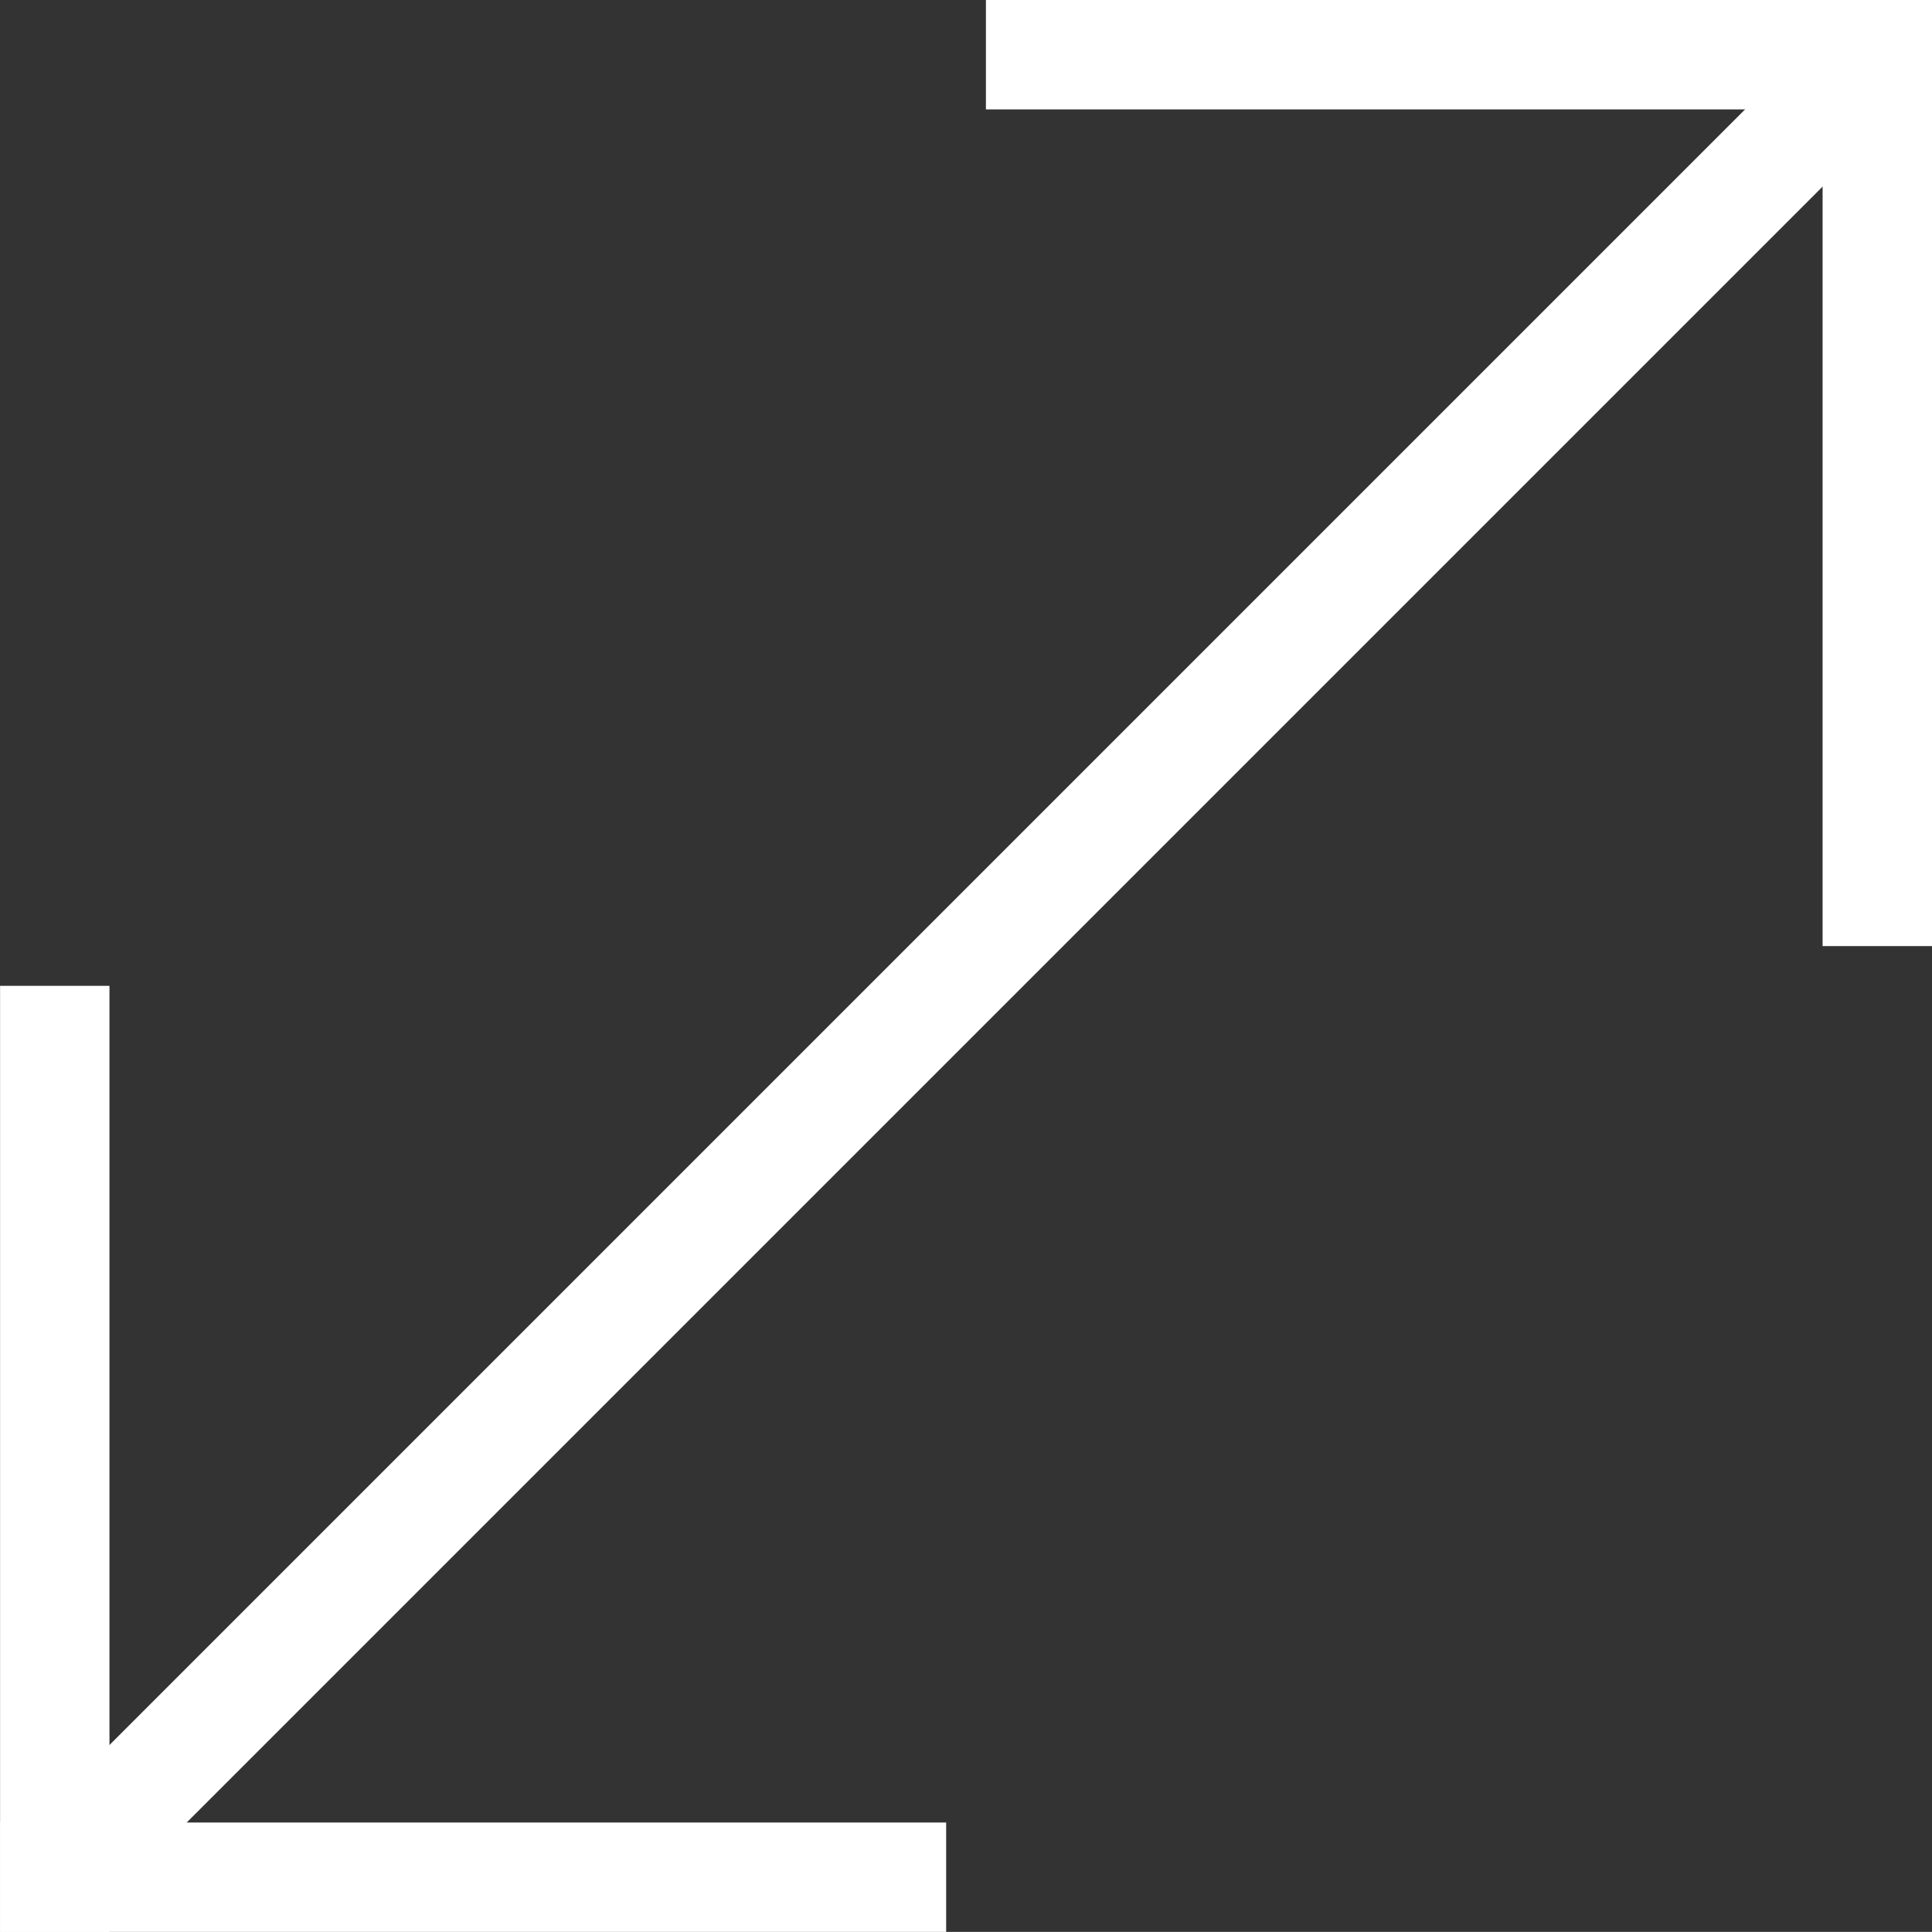
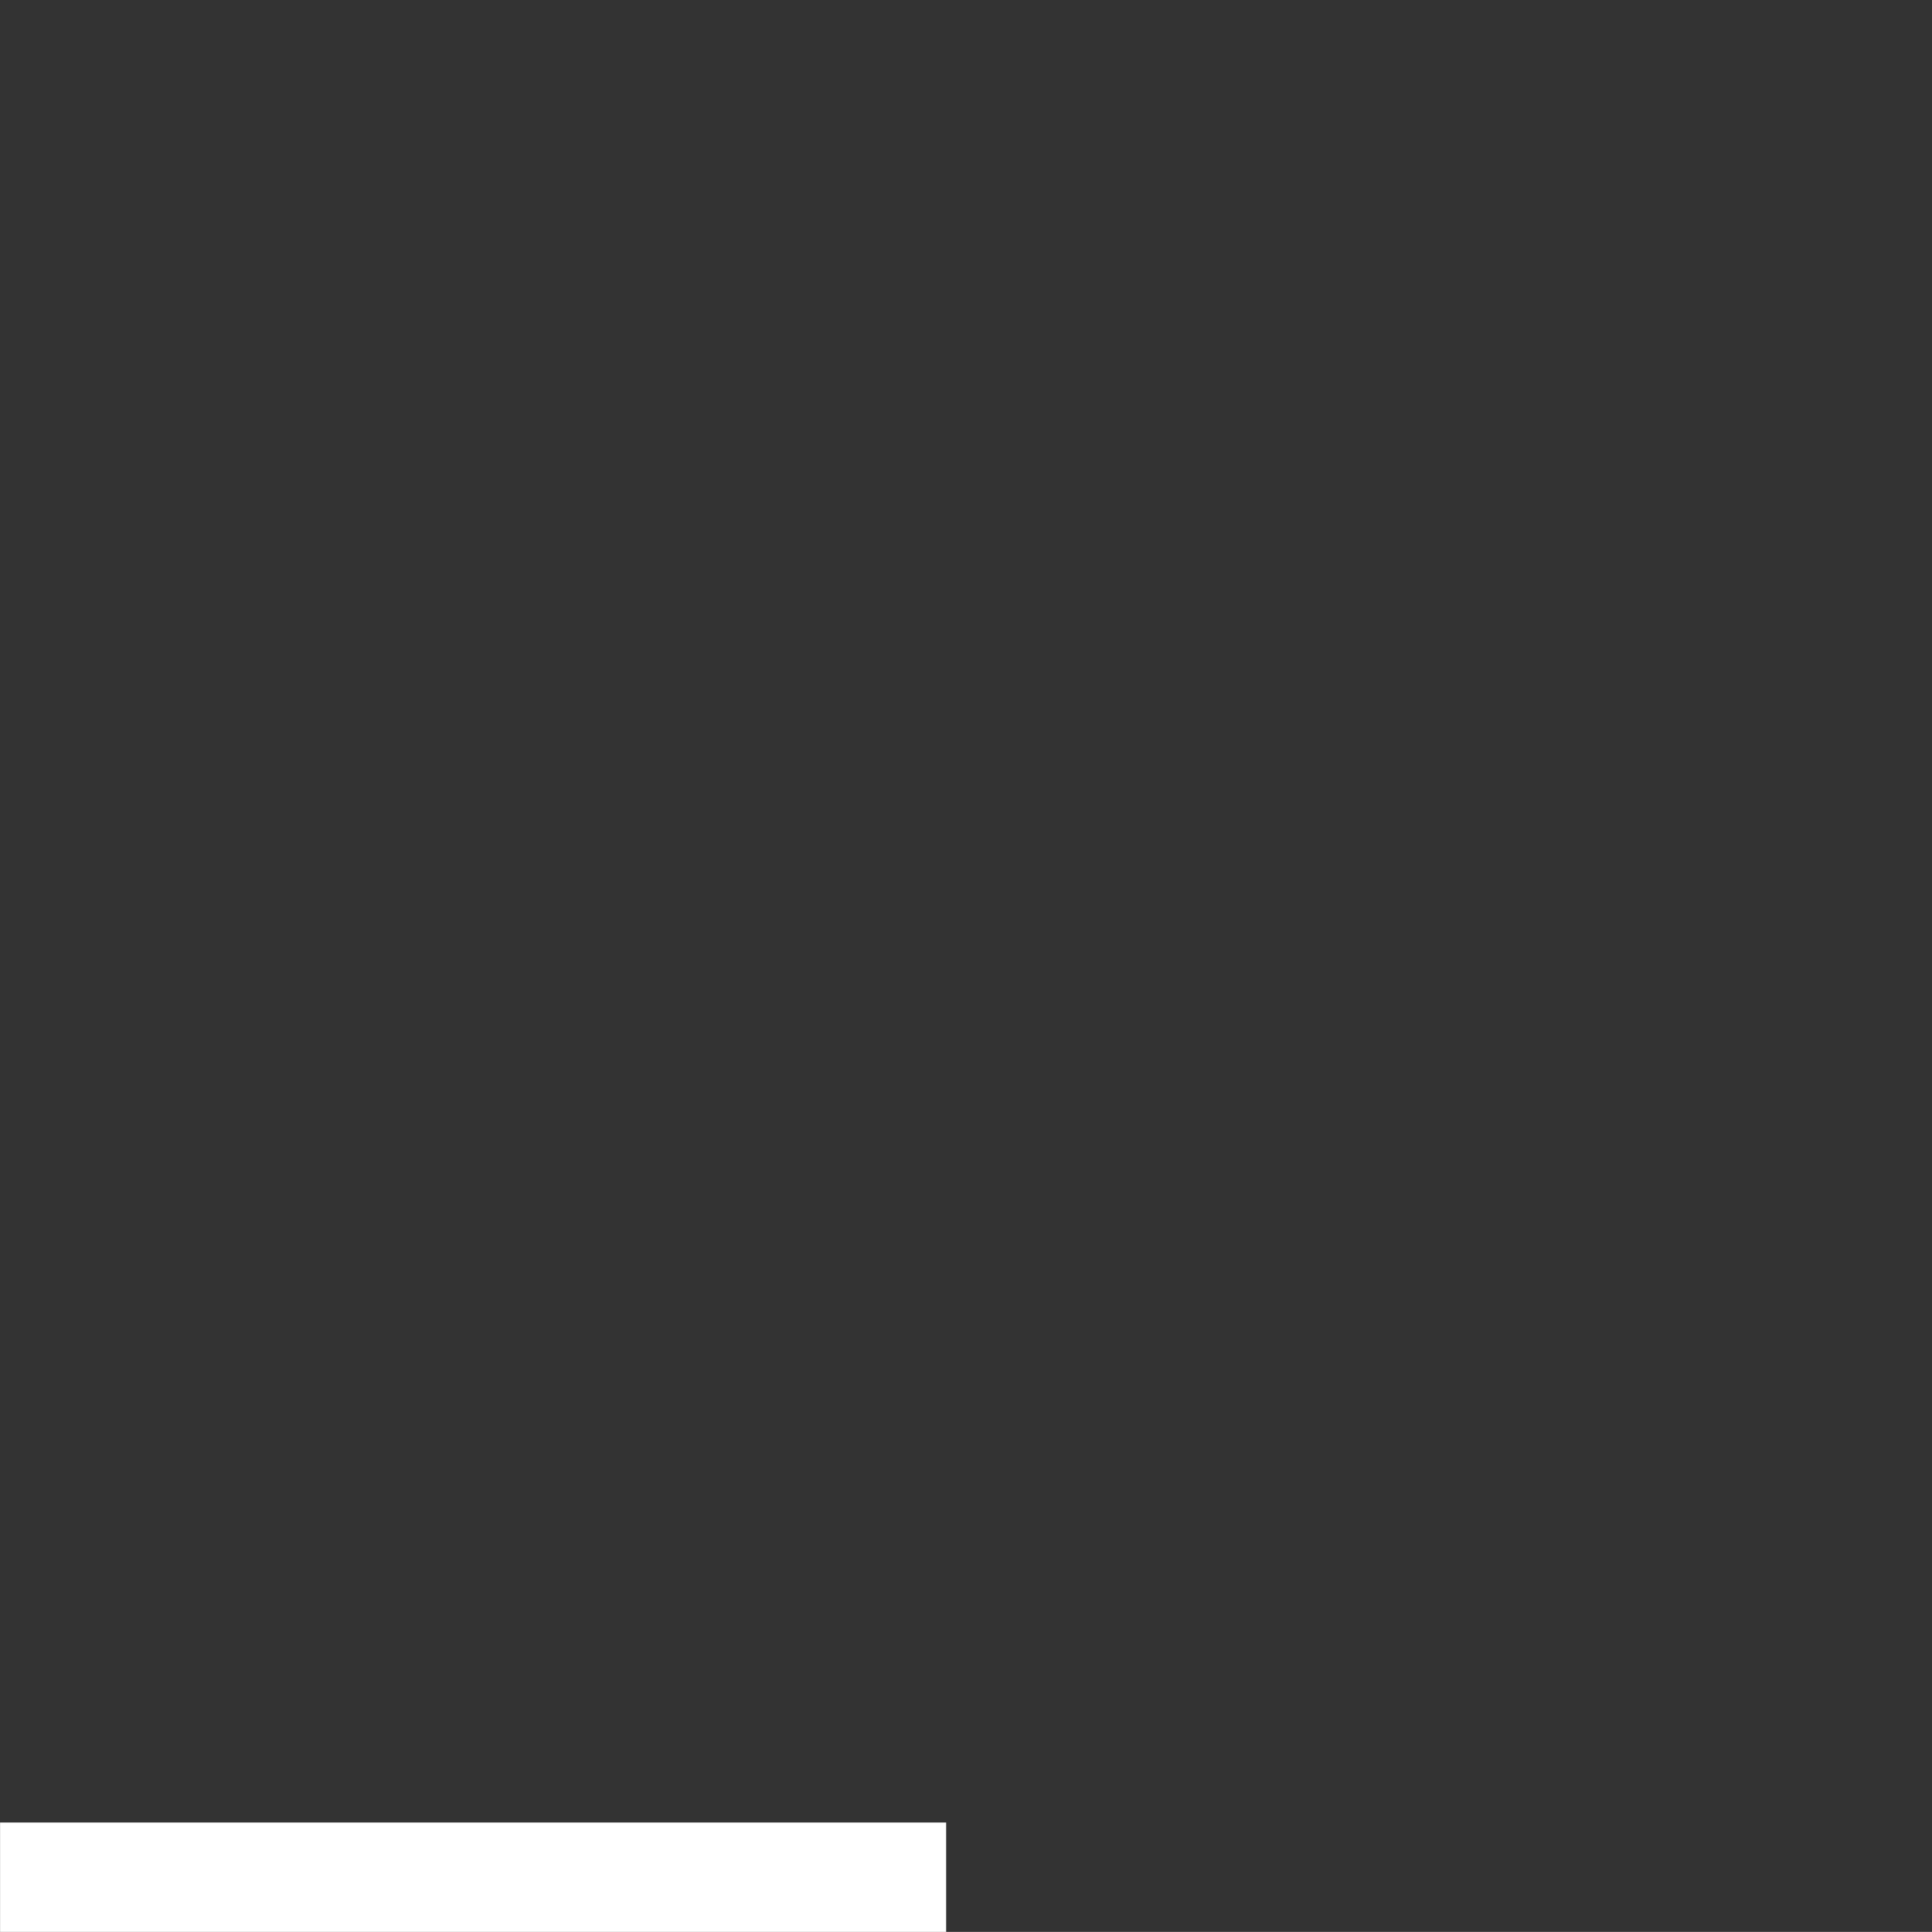
<svg xmlns="http://www.w3.org/2000/svg" width="17.66" height="17.659" viewBox="0 0 17.66 17.659">
  <rect x="0" y="0" width="17.66" height="17.659" fill="#333333" stroke="none" />
  <g id="グループ_6741" data-name="グループ 6741" transform="translate(13.336 -3.324) rotate(45)">
-     <path id="パス_923" data-name="パス 923" d="M.5,22.943h-1V0h1Z" transform="translate(5.407 0.193)" fill="#fff" />
    <g id="グループ_6739" data-name="グループ 6739" transform="translate(0 18.152) rotate(-45)">
-       <path id="パス_924" data-name="パス 924" d="M.5,8.148h-1V-.5h1Z" transform="translate(0 0)" fill="#fff" />
      <path id="パス_925" data-name="パス 925" d="M.5,8.148h-1V-.5h1Z" transform="translate(7.648 7.648) rotate(90)" fill="#fff" />
    </g>
    <g id="グループ_6740" data-name="グループ 6740" transform="translate(5.408 0) rotate(45)">
-       <path id="パス_924-2" data-name="パス 924" d="M.5,8.148h-1V-.5h1Z" transform="translate(0 0)" fill="#fff" />
-       <path id="パス_925-2" data-name="パス 925" d="M.5,8.148h-1V-.5h1Z" transform="translate(0 0) rotate(-90)" fill="#fff" />
-     </g>
+       </g>
  </g>
</svg>